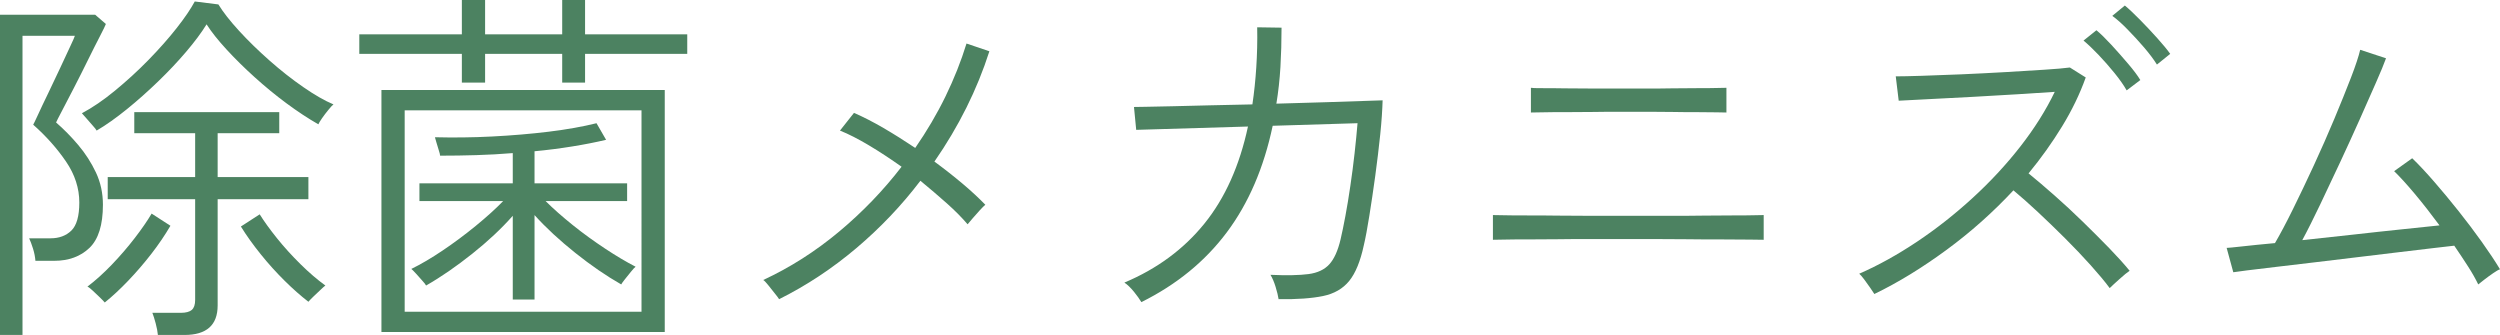
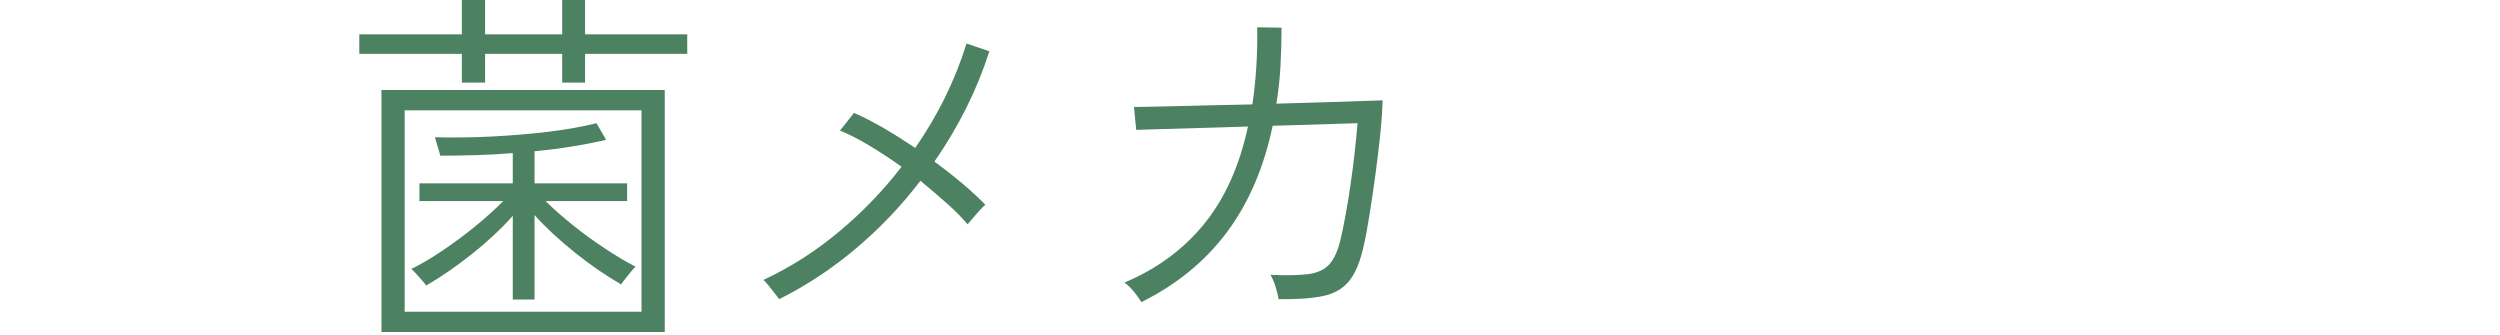
<svg xmlns="http://www.w3.org/2000/svg" id="_レイヤー_2" data-name="レイヤー 2" viewBox="0 0 271.08 36.32">
  <defs>
    <style>      .cls-1 {        fill: none;        isolation: isolate;      }      .cls-2 {        fill: #4c8261;      }    </style>
  </defs>
  <g id="right2">
    <g id="_除菌メカニズム" data-name="除菌メカニズム" class="cls-1">
      <g class="cls-1">
-         <path class="cls-2" d="m0,36.32V1.6h10.32l1.16,1c-.05.16-.27.6-.64,1.32-.37.72-.81,1.58-1.3,2.58-.49,1-.99,1.99-1.5,2.98-.51.99-.95,1.83-1.32,2.54-.37.71-.59,1.13-.64,1.26.83.72,1.63,1.53,2.4,2.44s1.41,1.9,1.92,2.98c.51,1.08.76,2.25.76,3.5,0,2.19-.49,3.75-1.46,4.68-.97.93-2.25,1.4-3.82,1.4h-2.04c-.03-.4-.11-.84-.26-1.32-.15-.48-.29-.85-.42-1.12h2.32c.93,0,1.69-.28,2.26-.84.57-.56.86-1.57.86-3.04,0-1.55-.48-3.03-1.44-4.44-.96-1.41-2.15-2.75-3.56-4,.05-.08.23-.44.52-1.08s.66-1.41,1.1-2.32c.44-.91.87-1.82,1.3-2.74.43-.92.79-1.71,1.1-2.36.31-.65.47-1.03.5-1.14H2.44v32.44H0ZM10.48,14.16c-.05-.11-.2-.29-.44-.56-.24-.27-.47-.53-.7-.8-.23-.27-.38-.44-.46-.52,1.15-.61,2.35-1.43,3.6-2.46,1.25-1.03,2.46-2.13,3.62-3.32,1.16-1.19,2.18-2.34,3.06-3.46.88-1.12,1.53-2.08,1.96-2.88l2.56.32c.51.83,1.25,1.78,2.24,2.86.99,1.08,2.09,2.15,3.3,3.22,1.21,1.07,2.43,2.03,3.66,2.88,1.23.85,2.32,1.48,3.28,1.88-.11.08-.29.27-.54.58s-.49.61-.7.92c-.21.31-.35.53-.4.66-1.12-.64-2.27-1.4-3.46-2.28s-2.34-1.83-3.46-2.84c-1.12-1.01-2.13-2.01-3.04-3-.91-.99-1.63-1.89-2.16-2.72-.56.91-1.3,1.9-2.22,2.98s-1.93,2.15-3.04,3.22c-1.11,1.07-2.23,2.07-3.38,3-1.15.93-2.24,1.71-3.28,2.32Zm.88,18.64c-.11-.13-.29-.32-.54-.56-.25-.24-.51-.48-.76-.72s-.45-.39-.58-.44c.88-.67,1.77-1.47,2.66-2.4.89-.93,1.72-1.89,2.48-2.88.76-.99,1.37-1.87,1.82-2.64l2.04,1.32c-.59,1.01-1.28,2.03-2.08,3.06-.8,1.03-1.63,1.99-2.5,2.9-.87.91-1.71,1.69-2.54,2.36Zm5.76,3.52c-.03-.35-.11-.77-.24-1.26-.13-.49-.25-.87-.36-1.14h3.08c.56,0,.96-.11,1.2-.32.24-.21.36-.57.36-1.08v-10.92h-9.48v-2.4h9.48v-4.76h-6.6v-2.28h15.72v2.28h-6.68v4.76h9.84v2.4h-9.84v11.52c0,2.13-1.2,3.2-3.6,3.2h-2.88Zm16.32-3.6c-.83-.64-1.69-1.4-2.58-2.28-.89-.88-1.75-1.83-2.58-2.86-.83-1.03-1.55-2.03-2.16-3.02l2.04-1.32c.48.77,1.11,1.64,1.88,2.6s1.62,1.89,2.54,2.8,1.82,1.68,2.7,2.32c-.11.08-.29.24-.54.48-.25.24-.51.48-.76.72-.25.24-.43.43-.54.56Z" />
        <path class="cls-2" d="m50.08,8.96v-3.12h-11.12v-2.12h11.12V0h2.52v3.72h8.36V0h2.48v3.72h11.08v2.12h-11.08v3.12h-2.48v-3.12h-8.36v3.12h-2.52Zm-8.72,27.04V9.76h30.72v26.24h-30.72Zm2.52-2.2h25.68V11.96h-25.68v21.84Zm11.72-1.32v-9.08c-1.23,1.39-2.69,2.76-4.4,4.12-1.71,1.36-3.37,2.51-5,3.44-.05-.11-.19-.29-.42-.54-.23-.25-.45-.51-.68-.76-.23-.25-.39-.42-.5-.5,1.04-.51,2.17-1.17,3.4-2,1.23-.83,2.43-1.72,3.6-2.68,1.17-.96,2.16-1.85,2.96-2.68h-9.08v-1.92h10.12v-3.28c-1.31.11-2.62.18-3.94.22s-2.63.06-3.94.06c0-.11-.05-.3-.14-.58-.09-.28-.18-.57-.26-.86-.08-.29-.13-.48-.16-.56,2,.05,4.07.03,6.2-.08,2.13-.11,4.18-.28,6.14-.52,1.96-.24,3.69-.55,5.18-.92l1.04,1.8c-1.15.27-2.37.51-3.68.72-1.31.21-2.67.39-4.08.52v3.48h10.04v1.92h-8.84c.83.83,1.81,1.69,2.94,2.6,1.13.91,2.31,1.76,3.52,2.56,1.21.8,2.31,1.45,3.3,1.96-.11.08-.27.26-.5.54-.23.28-.45.55-.66.82-.21.27-.35.45-.4.56-1.63-.93-3.29-2.07-4.98-3.42-1.69-1.35-3.17-2.71-4.42-4.1v9.16h-2.36Z" />
        <path class="cls-2" d="m84.48,32.44c-.08-.13-.24-.35-.48-.64-.24-.29-.47-.59-.7-.88-.23-.29-.41-.48-.54-.56,2.93-1.36,5.67-3.11,8.22-5.24,2.55-2.13,4.81-4.48,6.78-7.04-1.2-.85-2.38-1.63-3.54-2.32s-2.21-1.23-3.14-1.6l1.52-1.92c.99.43,2.05.97,3.2,1.64,1.15.67,2.29,1.39,3.44,2.16,1.25-1.81,2.35-3.67,3.28-5.58.93-1.91,1.69-3.82,2.28-5.74l2.48.84c-1.33,4.16-3.32,8.15-5.96,11.96,1.09.8,2.12,1.61,3.08,2.42s1.77,1.57,2.44,2.26c-.13.11-.33.31-.6.6-.27.29-.53.59-.78.88-.25.29-.43.51-.54.64-.59-.69-1.33-1.45-2.24-2.26-.91-.81-1.87-1.63-2.88-2.46-2.03,2.67-4.34,5.1-6.94,7.3s-5.39,4.05-8.38,5.54Z" />
        <path class="cls-2" d="m123.76,32.76c-.19-.32-.45-.69-.8-1.12-.35-.43-.69-.76-1.04-1,3.55-1.49,6.44-3.63,8.68-6.4,2.24-2.77,3.81-6.28,4.72-10.52l-12.12.36-.24-2.48c.11,0,.53,0,1.28-.02.75-.01,1.72-.03,2.92-.06,1.2-.03,2.55-.06,4.04-.1,1.49-.04,3.03-.07,4.6-.1.19-1.28.33-2.61.42-4,.09-1.39.13-2.84.1-4.36l2.64.04c0,1.47-.04,2.89-.12,4.26s-.23,2.7-.44,3.98c1.95-.05,3.77-.11,5.48-.16,1.71-.05,3.11-.1,4.22-.14,1.11-.04,1.71-.06,1.82-.06-.03,1.04-.11,2.28-.26,3.72-.15,1.44-.33,2.93-.54,4.48-.21,1.55-.43,2.99-.64,4.32-.21,1.33-.41,2.4-.6,3.2-.37,1.73-.9,3.02-1.58,3.86-.68.84-1.63,1.39-2.84,1.64-1.21.25-2.82.37-4.82.34-.05-.35-.16-.79-.32-1.32-.16-.53-.35-.97-.56-1.32,1.76.08,3.13.05,4.12-.08.99-.13,1.74-.49,2.26-1.06.52-.57.93-1.47,1.22-2.7.16-.67.33-1.51.52-2.52.19-1.01.37-2.11.54-3.28.17-1.17.33-2.35.46-3.54.13-1.19.24-2.27.32-3.26l-9.2.28c-.96,4.56-2.62,8.41-4.98,11.56-2.36,3.15-5.45,5.67-9.26,7.56Z" />
-         <path class="cls-2" d="m161.88,26v-2.68c.13,0,.53,0,1.2.02s1.51.02,2.52.02,2.1,0,3.26.02c1.16.01,2.29.02,3.38.02h9.22c1.05,0,2.13,0,3.22-.02,1.09-.01,2.12-.02,3.08-.02s1.76,0,2.4-.02,1-.02,1.08-.02v2.68c-.11,0-.59,0-1.46-.02-.87-.01-1.92-.02-3.16-.02s-2.51,0-3.82-.02c-1.31-.01-2.49-.02-3.56-.02h-6.86c-1.11,0-2.25,0-3.42.02-1.17.01-2.28.02-3.32.02s-1.9,0-2.58.02c-.68.01-1.07.02-1.18.02Zm4.12-13.8v-2.68c.11.03.5.04,1.18.04s1.51,0,2.5.02c.99.01,1.99.02,3,.02h6.12c.75,0,1.58,0,2.5-.02.92-.01,1.81-.02,2.68-.02s1.6,0,2.2-.02c.6-.01.94-.02,1.02-.02v2.68c-.11,0-.45,0-1.04-.02-.59-.01-1.31-.02-2.16-.02s-1.73,0-2.64-.02c-.91-.01-1.73-.02-2.48-.02h-3.34c-.81,0-1.73,0-2.76.02-1.03.01-2.04.02-3.04.02s-1.85,0-2.54.02c-.69.01-1.09.02-1.2.02Z" />
-         <path class="cls-2" d="m203.24,31.88c-.08-.13-.23-.35-.44-.66-.21-.31-.43-.61-.66-.92s-.41-.51-.54-.62c2.08-.91,4.17-2.07,6.28-3.48,2.11-1.41,4.11-2.99,6.02-4.74,1.91-1.75,3.63-3.6,5.16-5.56,1.53-1.96,2.78-3.94,3.74-5.94-1.12.08-2.46.17-4.02.26s-3.17.19-4.82.28c-1.65.09-3.19.17-4.62.24-1.43.07-2.58.13-3.46.18l-.32-2.64c.61,0,1.55-.02,2.82-.06,1.27-.04,2.7-.09,4.3-.16s3.19-.15,4.76-.24c1.57-.09,2.99-.18,4.24-.26,1.25-.08,2.17-.16,2.76-.24l1.72,1.08c-.64,1.79-1.49,3.55-2.56,5.3-1.07,1.75-2.28,3.45-3.64,5.1.85.69,1.79,1.49,2.82,2.4,1.03.91,2.05,1.85,3.06,2.84,1.01.99,1.97,1.94,2.86,2.86.89.92,1.63,1.74,2.22,2.46-.24.16-.61.46-1.1.9-.49.44-.85.77-1.06.98-.53-.72-1.23-1.55-2.08-2.5-.85-.95-1.77-1.91-2.76-2.9-.99-.99-1.97-1.93-2.94-2.84-.97-.91-1.86-1.69-2.66-2.36-2.21,2.37-4.63,4.53-7.26,6.46-2.63,1.93-5.23,3.53-7.82,4.78Zm27.36-22.08c-.32-.56-.76-1.19-1.32-1.88s-1.14-1.35-1.74-1.98c-.6-.63-1.14-1.14-1.62-1.54l1.4-1.12c.45.37.99.9,1.62,1.58.63.68,1.23,1.37,1.82,2.06.59.69,1.03,1.28,1.32,1.76l-1.48,1.12Zm3.28-2.8c-.35-.56-.81-1.17-1.38-1.84-.57-.67-1.17-1.31-1.78-1.94-.61-.63-1.17-1.13-1.68-1.5l1.36-1.12c.45.37,1,.89,1.64,1.54.64.65,1.27,1.32,1.88,2,.61.68,1.08,1.25,1.4,1.7l-1.44,1.16Z" />
-         <path class="cls-2" d="m268.72,30.84c-.27-.56-.63-1.21-1.1-1.94-.47-.73-.97-1.49-1.5-2.26-.45.05-1.21.14-2.26.26-1.05.12-2.29.27-3.7.44-1.41.17-2.91.35-4.48.54-1.57.19-3.13.37-4.66.56-1.53.19-2.94.35-4.22.5-1.28.15-2.33.27-3.16.38-.83.11-1.32.17-1.48.2l-.72-2.64c.13,0,.69-.05,1.66-.16.97-.11,2.17-.23,3.58-.36.56-.96,1.21-2.18,1.94-3.66.73-1.48,1.49-3.07,2.28-4.78.79-1.71,1.53-3.39,2.22-5.04.69-1.65,1.29-3.14,1.8-4.46.51-1.32.84-2.33,1-3.02l2.8.92c-.21.59-.57,1.46-1.08,2.62-.51,1.16-1.09,2.49-1.76,3.98-.67,1.49-1.37,3.04-2.12,4.64-.75,1.6-1.47,3.14-2.18,4.62-.71,1.48-1.35,2.77-1.94,3.86,1.79-.19,3.63-.39,5.52-.6,1.89-.21,3.67-.41,5.34-.58,1.67-.17,3.01-.31,4.02-.42-.91-1.23-1.8-2.37-2.68-3.42-.88-1.05-1.63-1.87-2.24-2.46l1.96-1.4c.72.69,1.51,1.54,2.38,2.54.87,1,1.75,2.06,2.64,3.18.89,1.12,1.73,2.23,2.52,3.34.79,1.11,1.45,2.1,1.98,2.98-.16.05-.41.19-.74.42-.33.23-.65.46-.96.7-.31.24-.53.41-.66.52Z" />
      </g>
    </g>
  </g>
</svg>